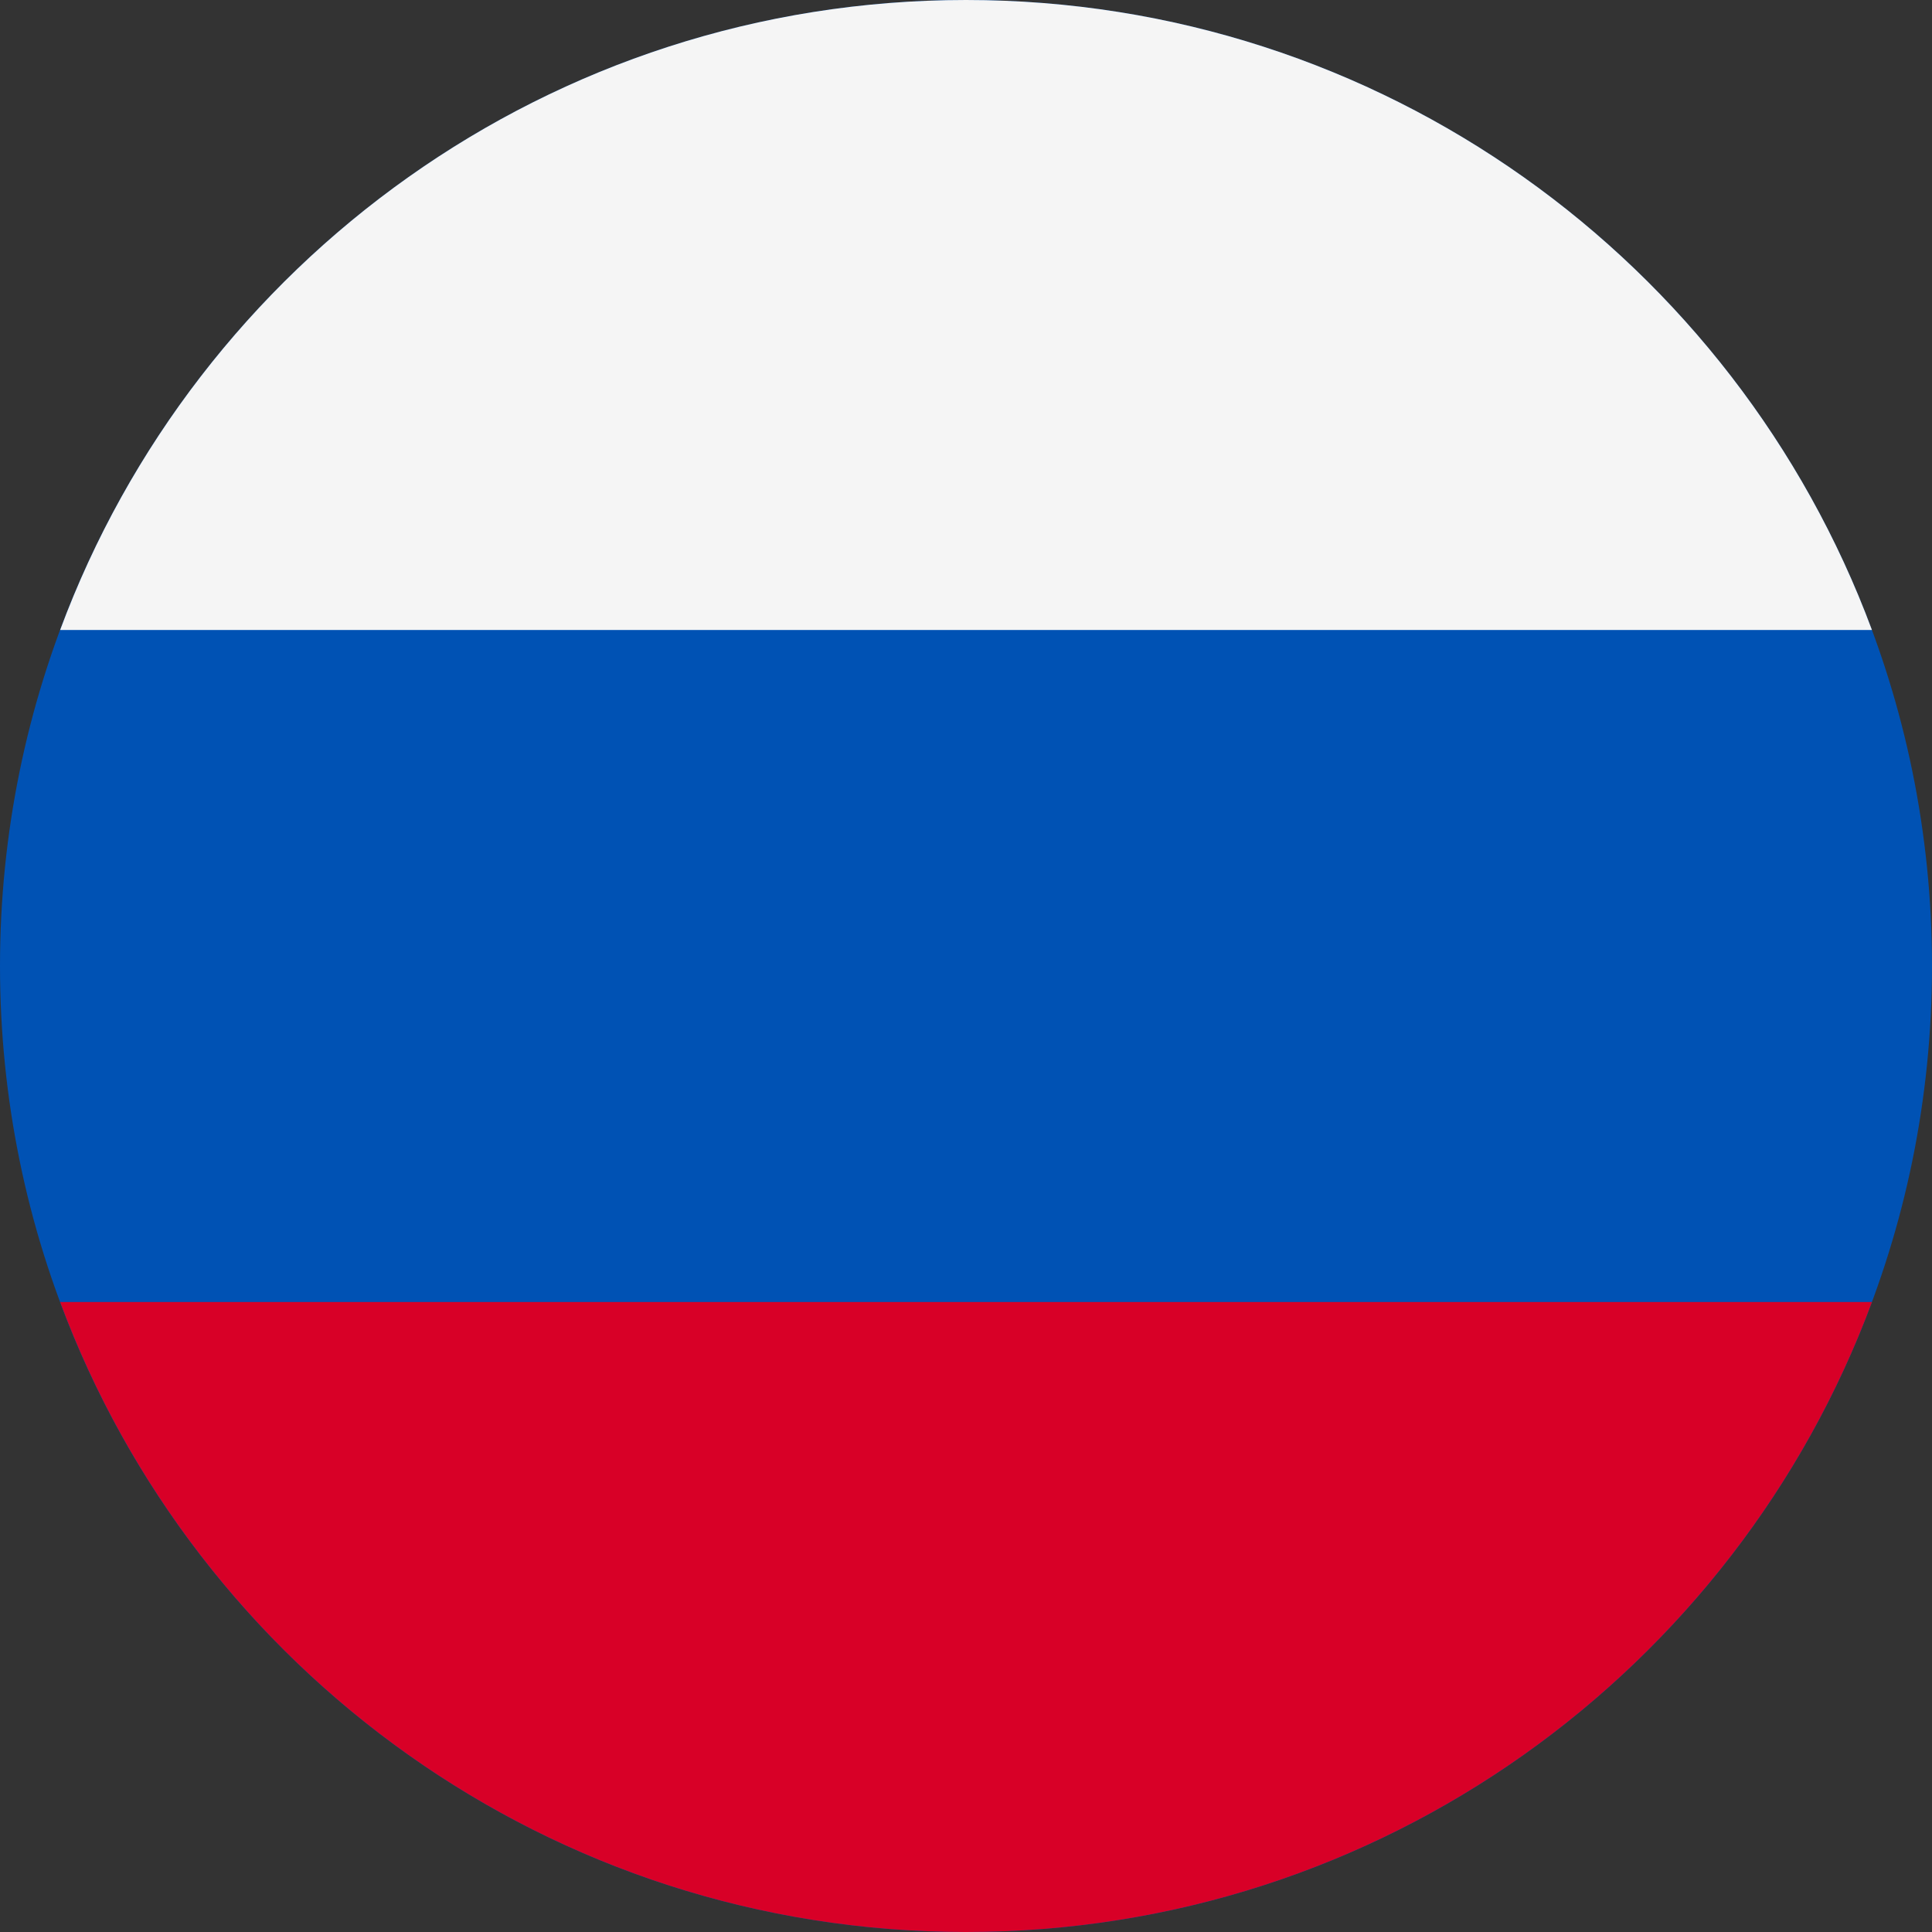
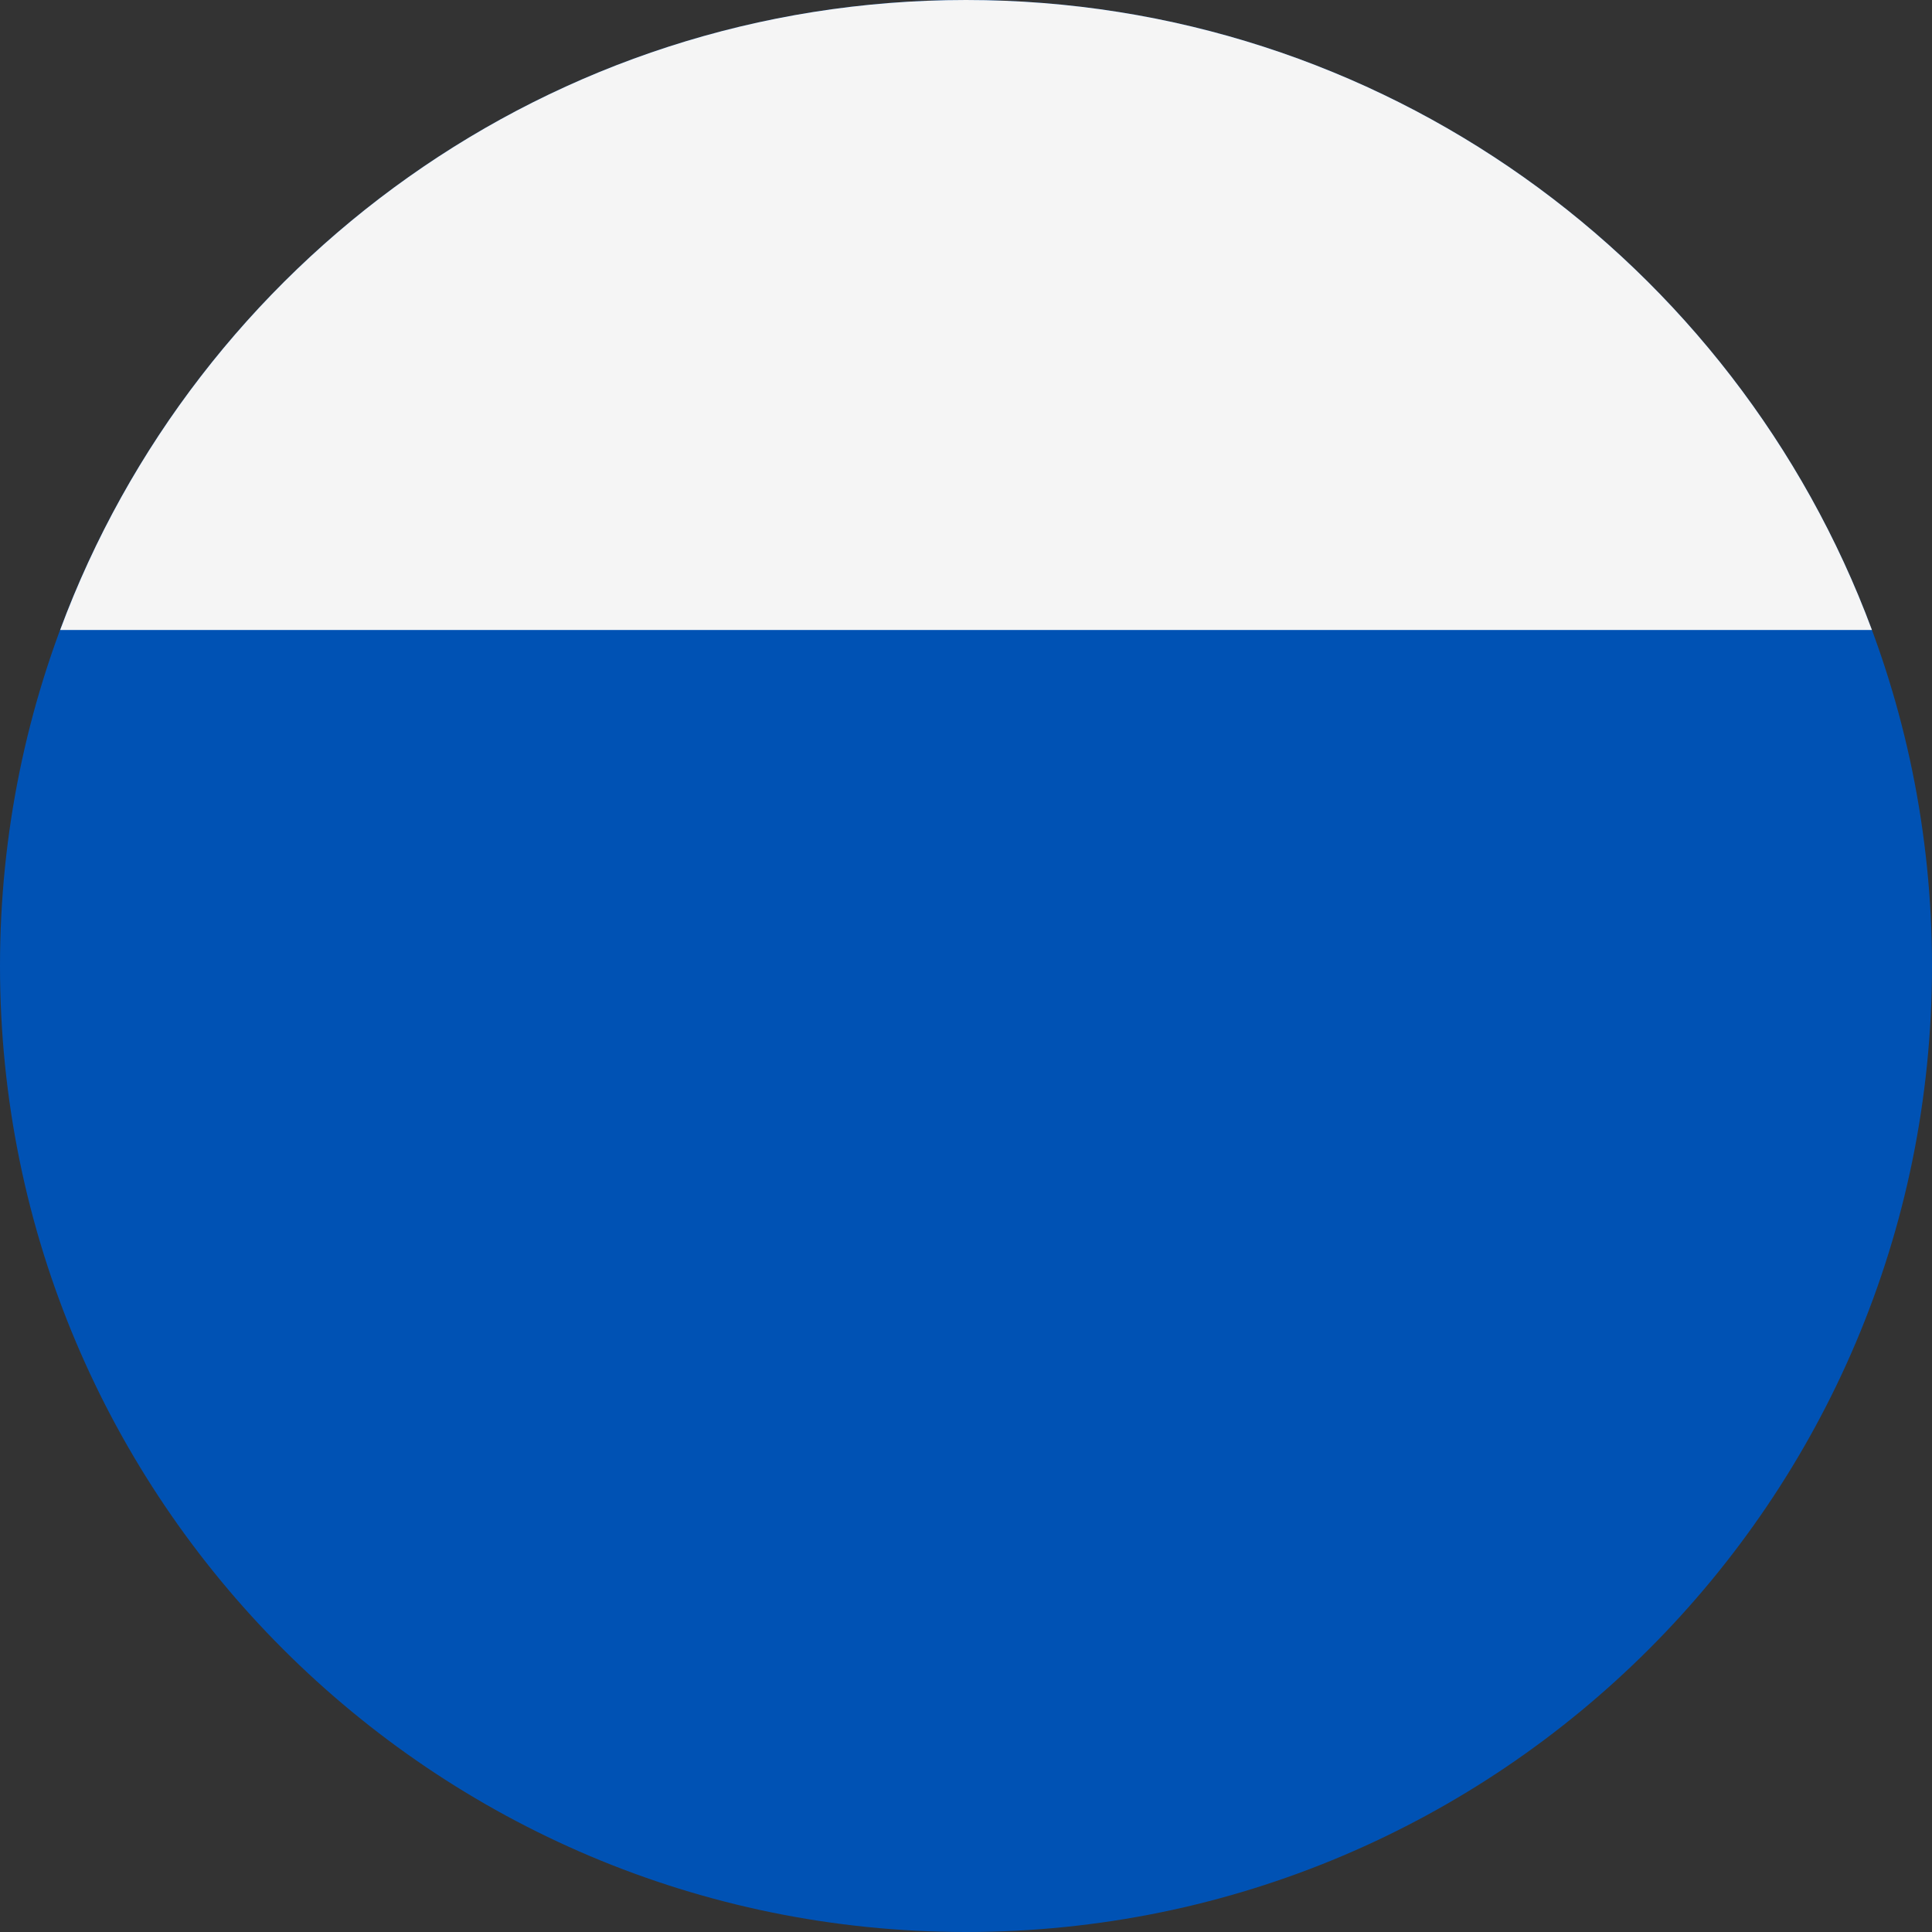
<svg xmlns="http://www.w3.org/2000/svg" width="24" height="24" viewBox="0 0 24 24" fill="none">
  <rect x="0" y="0" width="24" height="24" fill="#333333" stroke="none" />
  <g clip-path="url(#clip0_660_1519)">
    <path d="M-5.24537e-07 12C-8.1423e-07 18.627 5.373 24 12 24C18.627 24 24 18.627 24 12C24 5.373 18.627 -2.34843e-07 12 -5.24537e-07C5.373 -8.1423e-07 -2.34843e-07 5.373 -5.24537e-07 12Z" fill="#0052B4" />
-     <path d="M12 24C17.16 24 21.558 20.743 23.254 16.174L0.747 16.174C2.442 20.743 6.841 24 12 24Z" fill="#D80027" />
    <path d="M12 -4.91911e-07C6.841 -7.17443e-07 2.442 3.257 0.747 7.826L23.254 7.826C21.558 3.257 17.16 -2.66379e-07 12 -4.91911e-07Z" fill="#F5F5F5" />
  </g>
  <defs>
    <clipPath id="clip0_660_1519">
      <rect width="24" height="24" fill="white" transform="translate(24) rotate(90)" />
    </clipPath>
  </defs>
</svg>